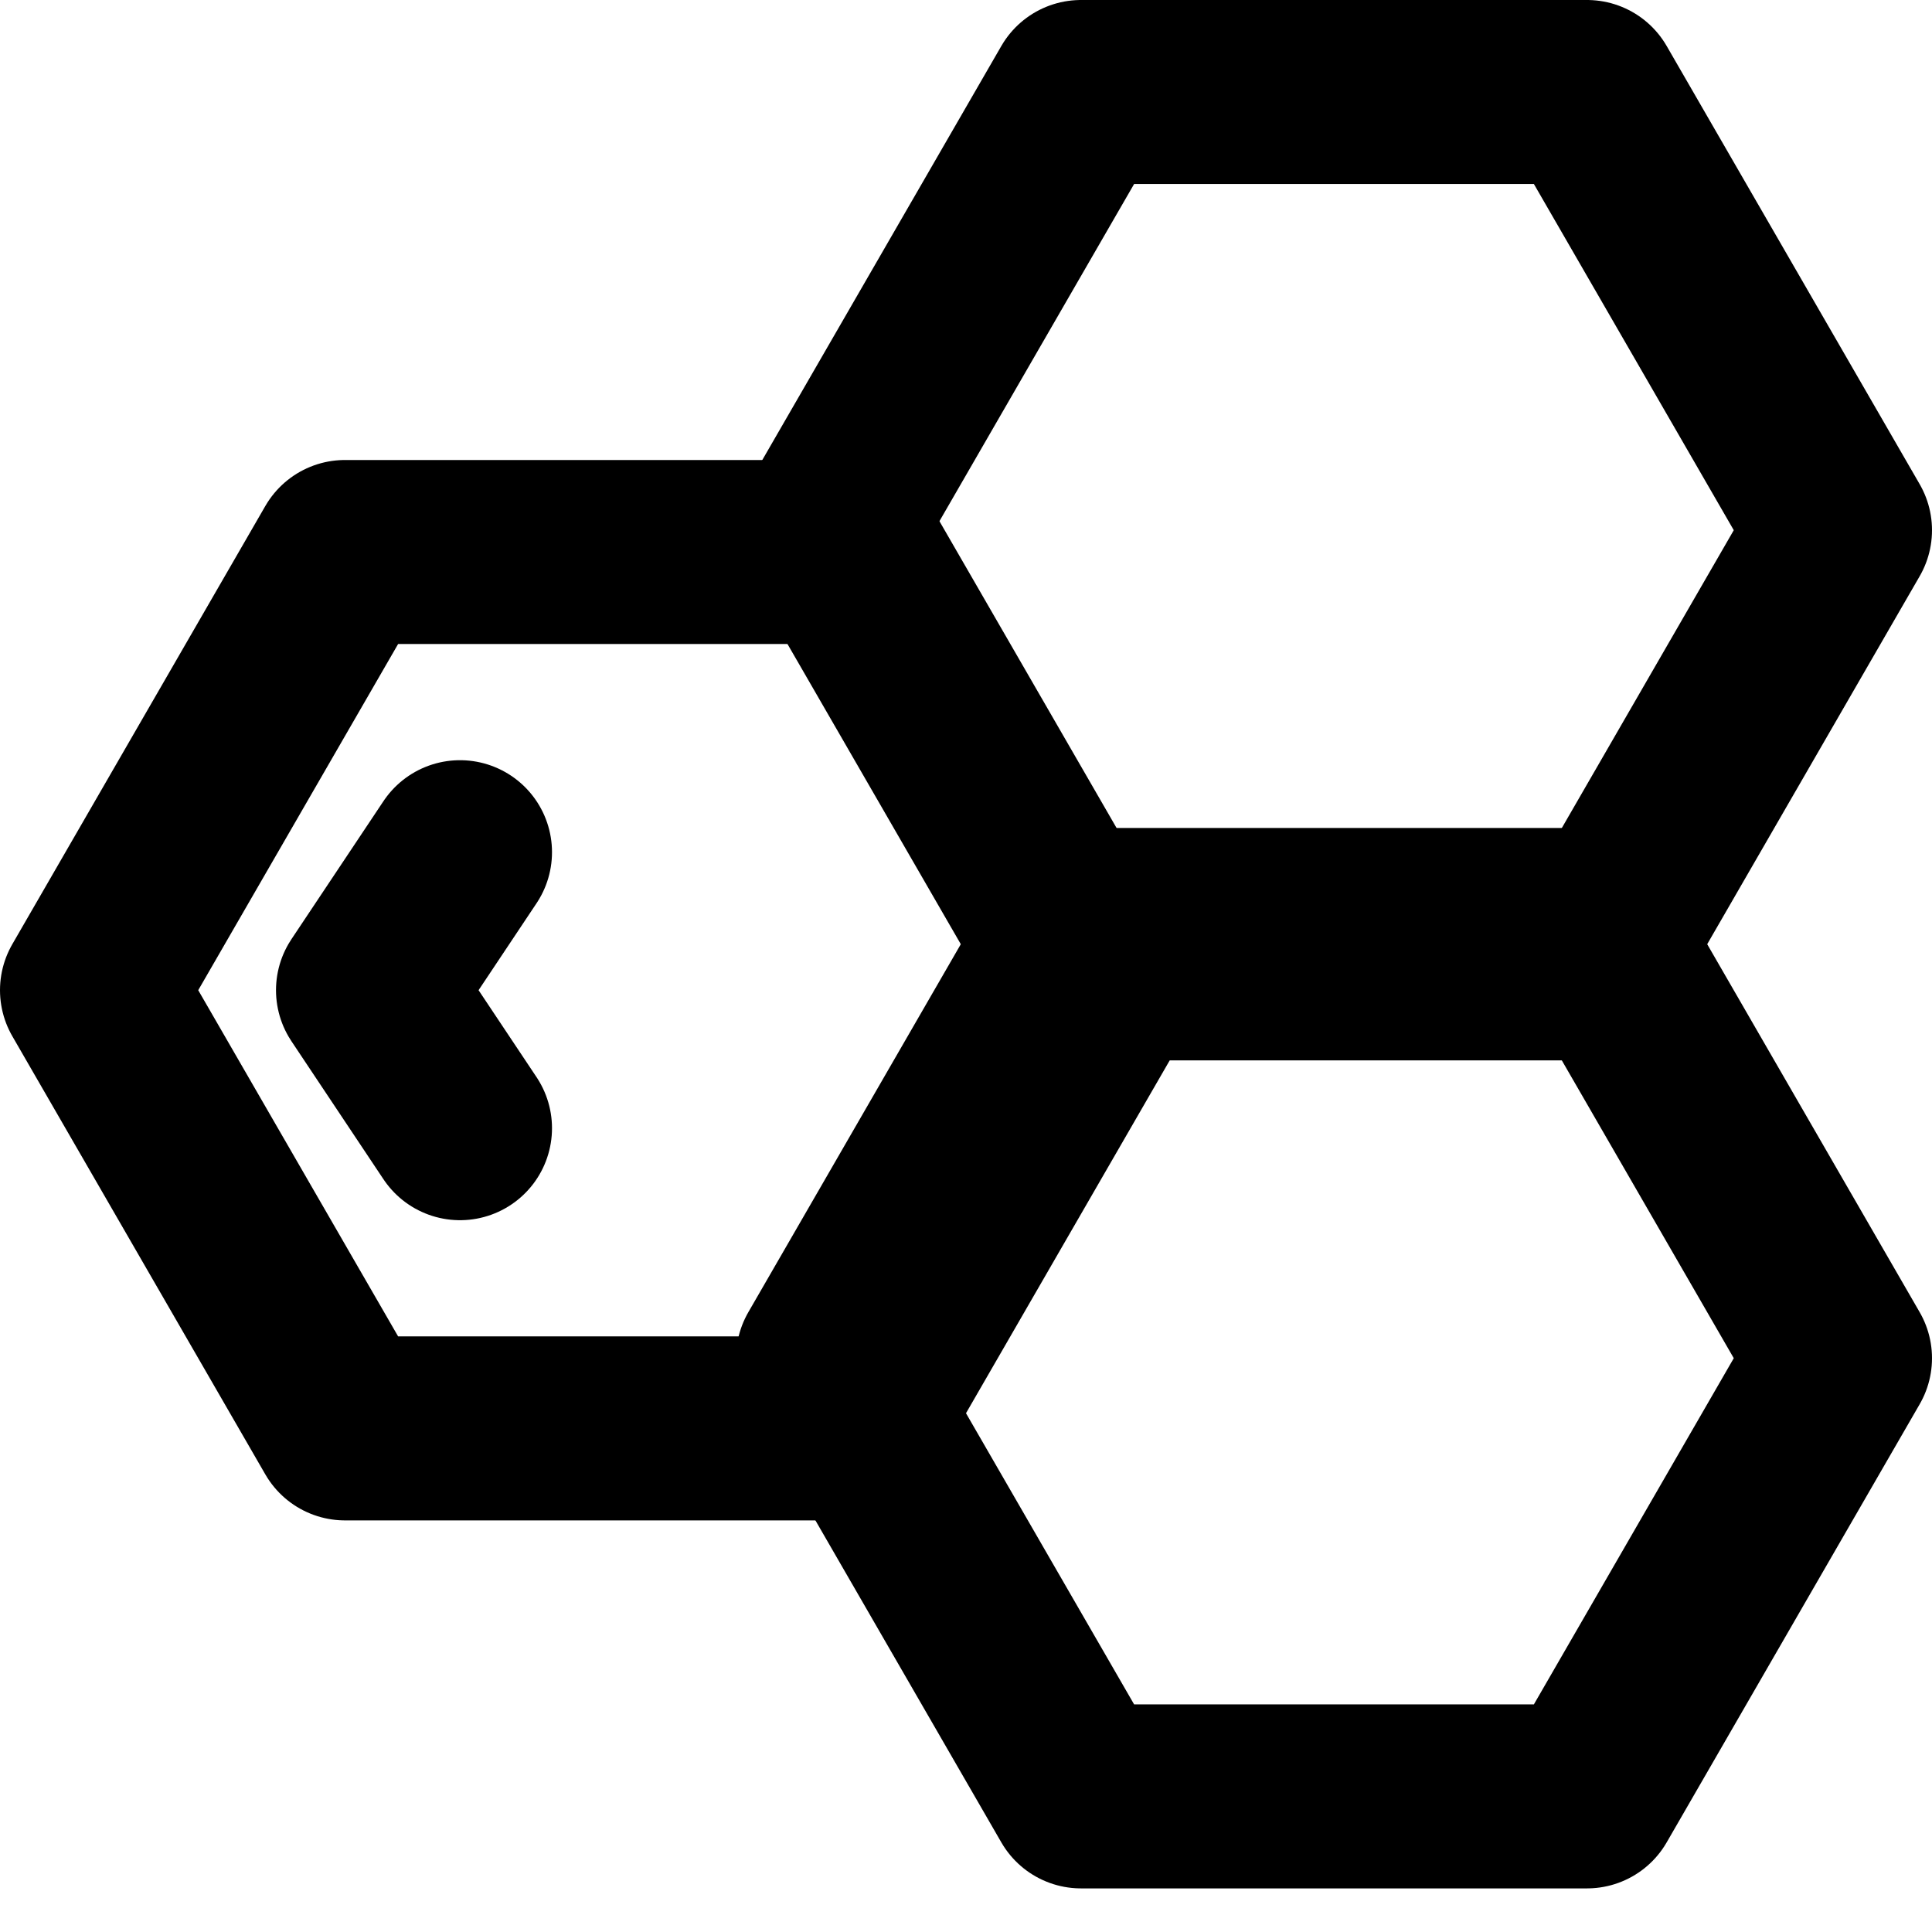
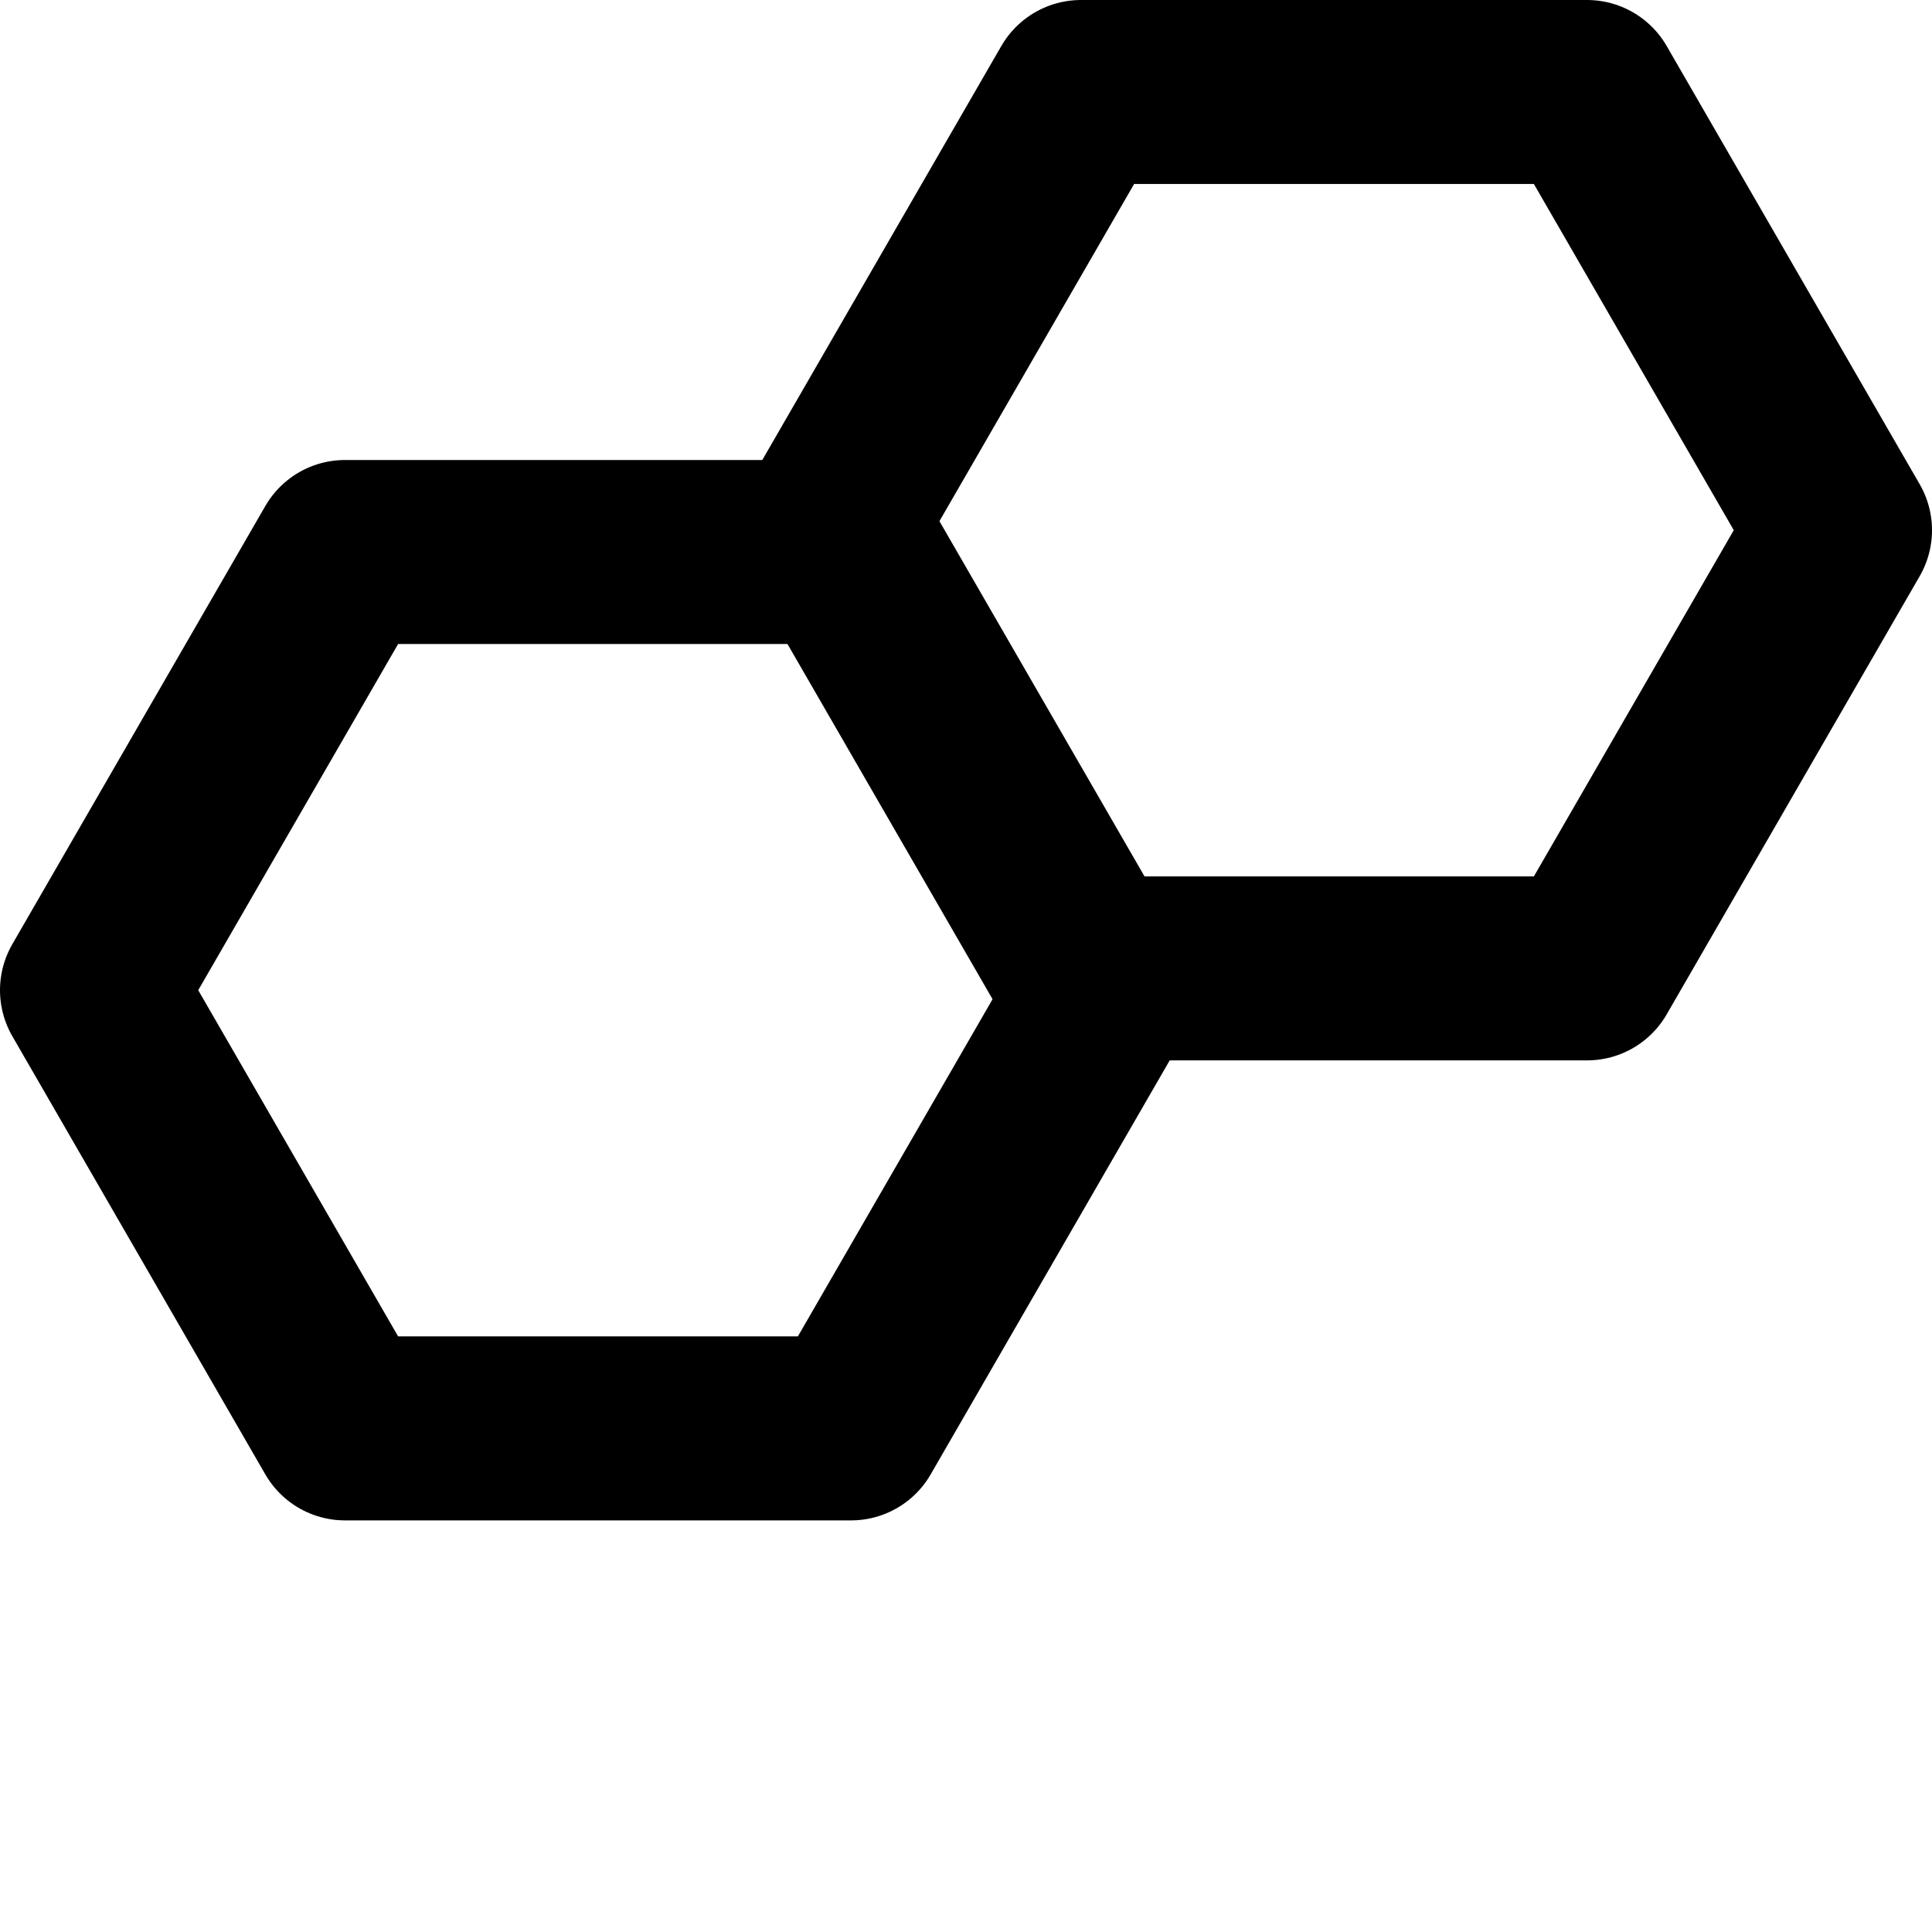
<svg xmlns="http://www.w3.org/2000/svg" fill="none" viewBox="0 0 21 21" height="21" width="21">
  <path stroke-linejoin="round" stroke-width="2" stroke="black" d="M12 10.763L9.25 15.526L3.75 15.526L1 10.763L3.75 6L9.25 6L12 10.763Z" />
-   <path stroke-linejoin="round" stroke-width="2" stroke="black" d="M20 14.763L17.25 19.526L11.75 19.526L9 14.763L11.75 10L17.25 10L20 14.763Z" />
  <path stroke-linejoin="round" stroke-width="2" stroke="black" d="M20 5.763L17.25 10.526L11.75 10.526L9 5.763L11.75 1L17.25 1L20 5.763Z" />
-   <path stroke-linejoin="round" stroke-linecap="round" stroke-width="2" stroke="black" d="M5 12.263L4 10.763L5 9.263" />
</svg>